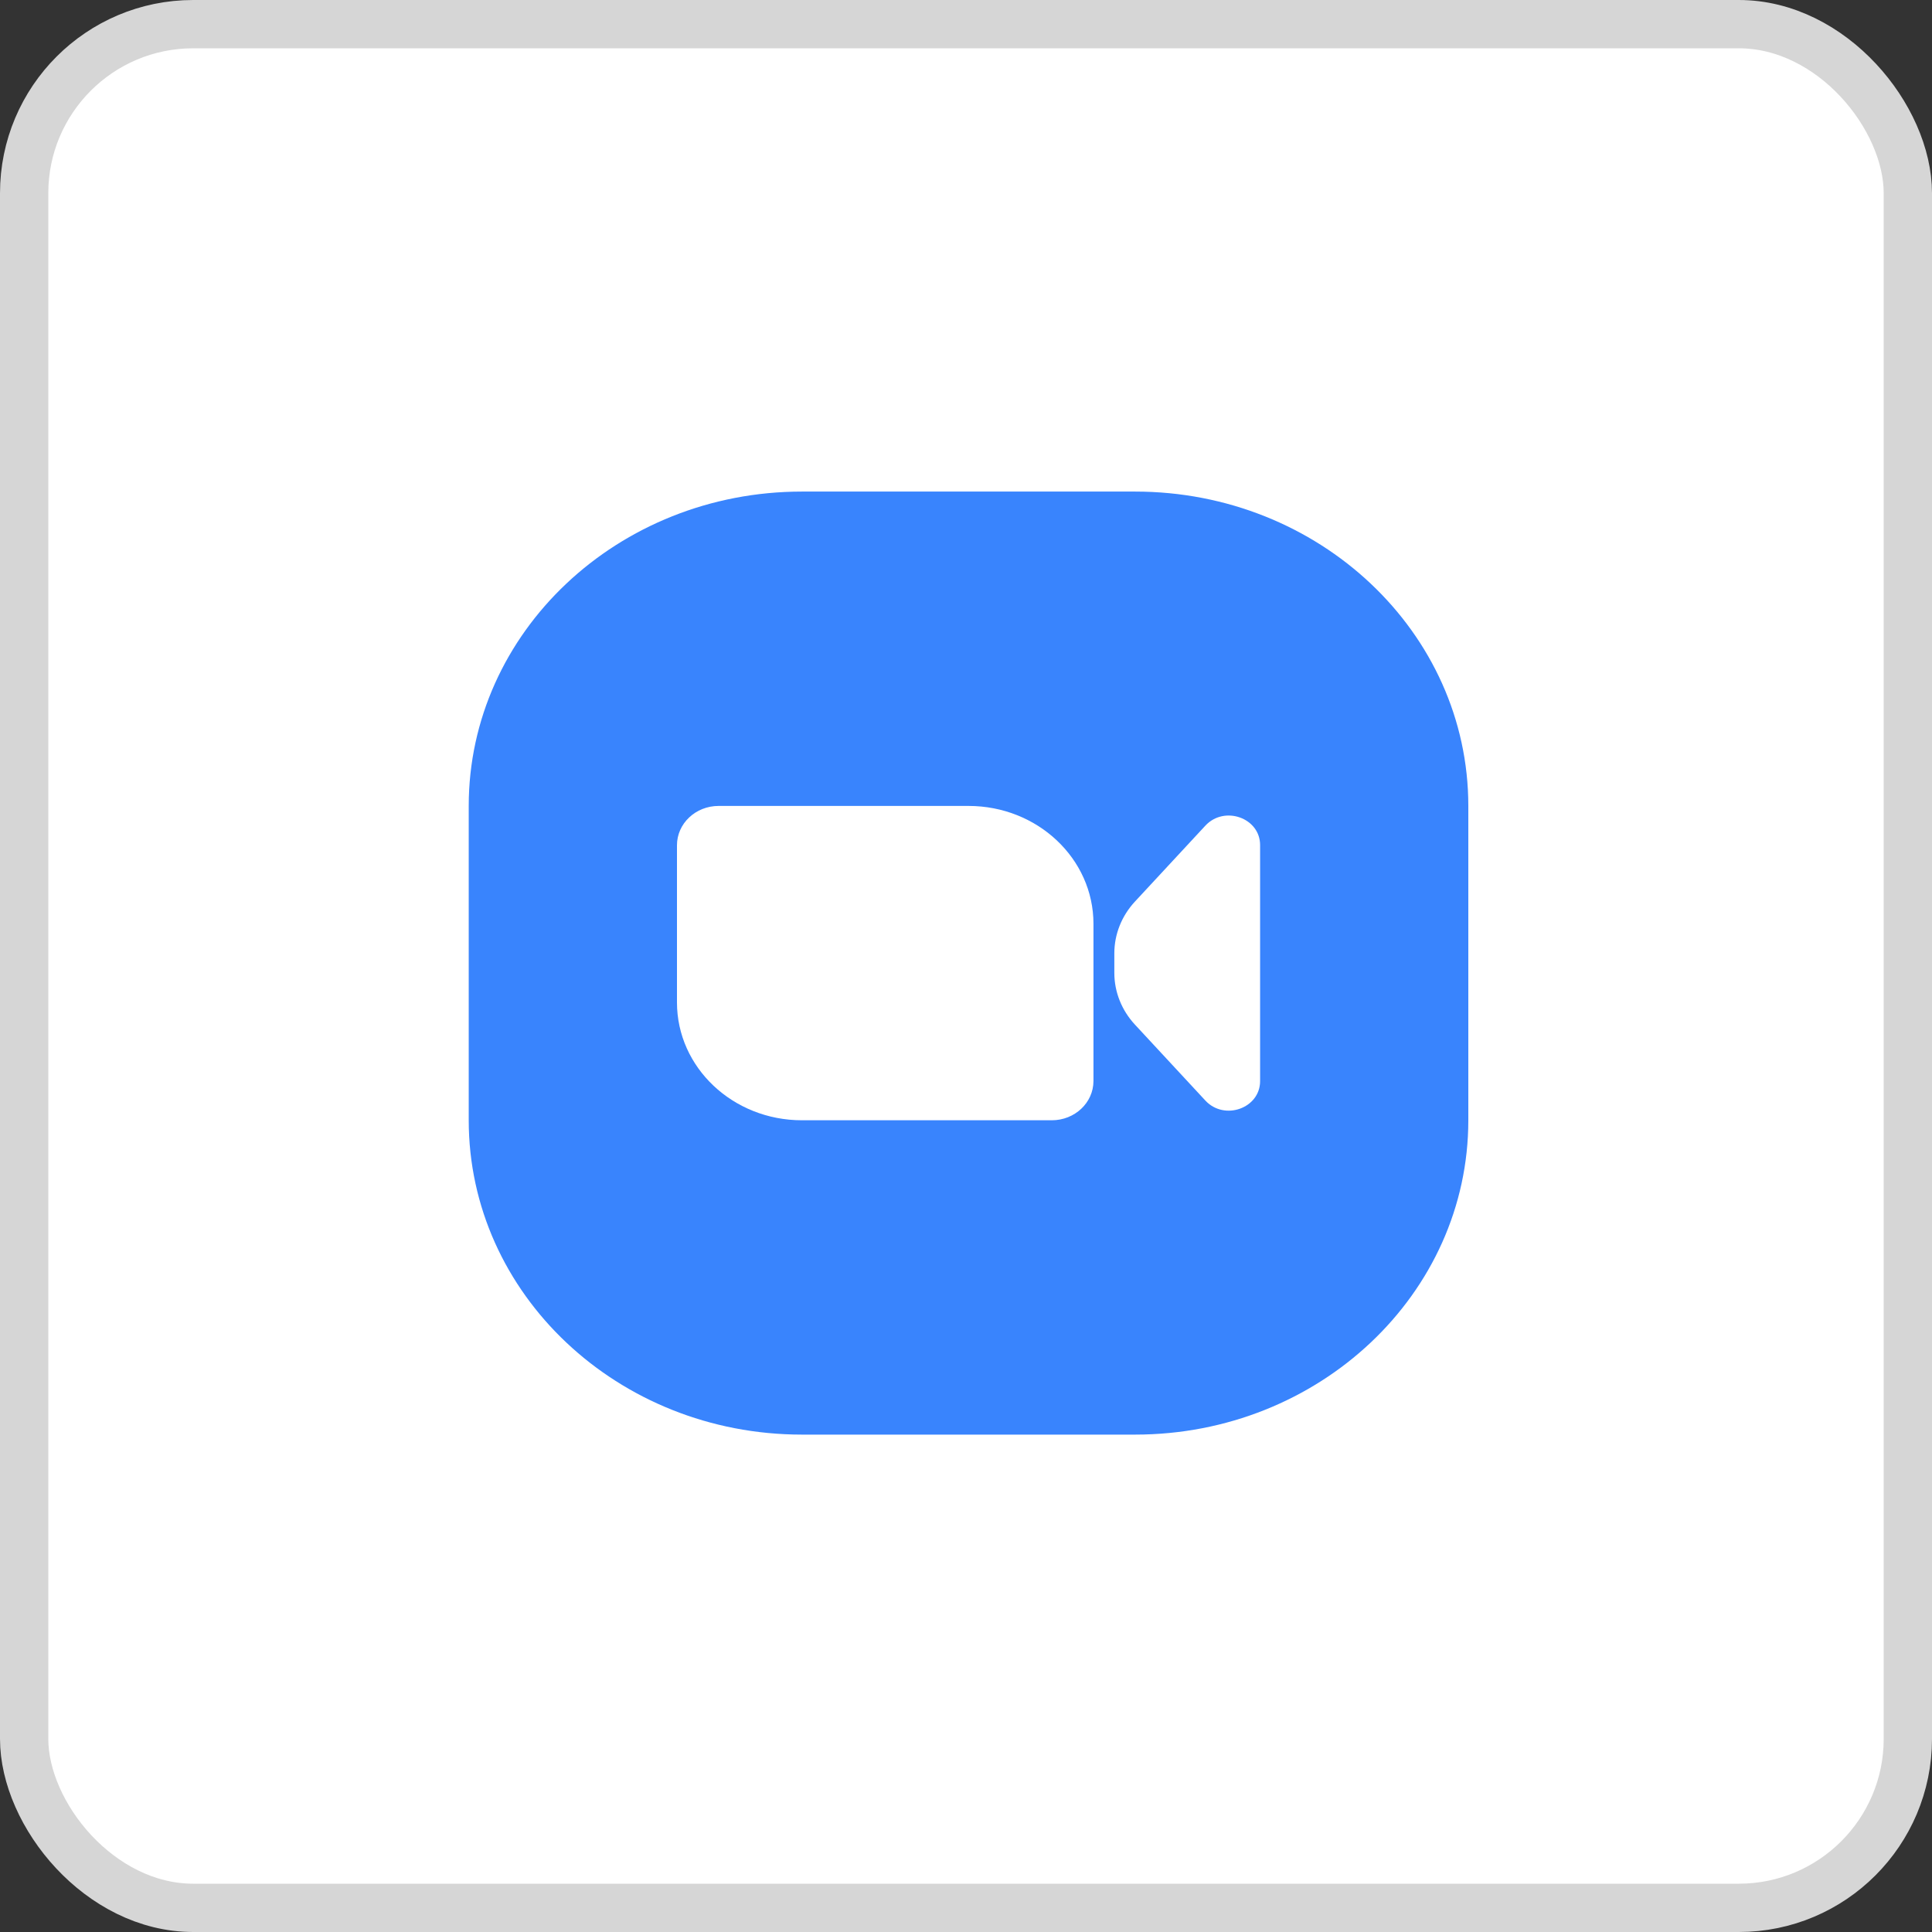
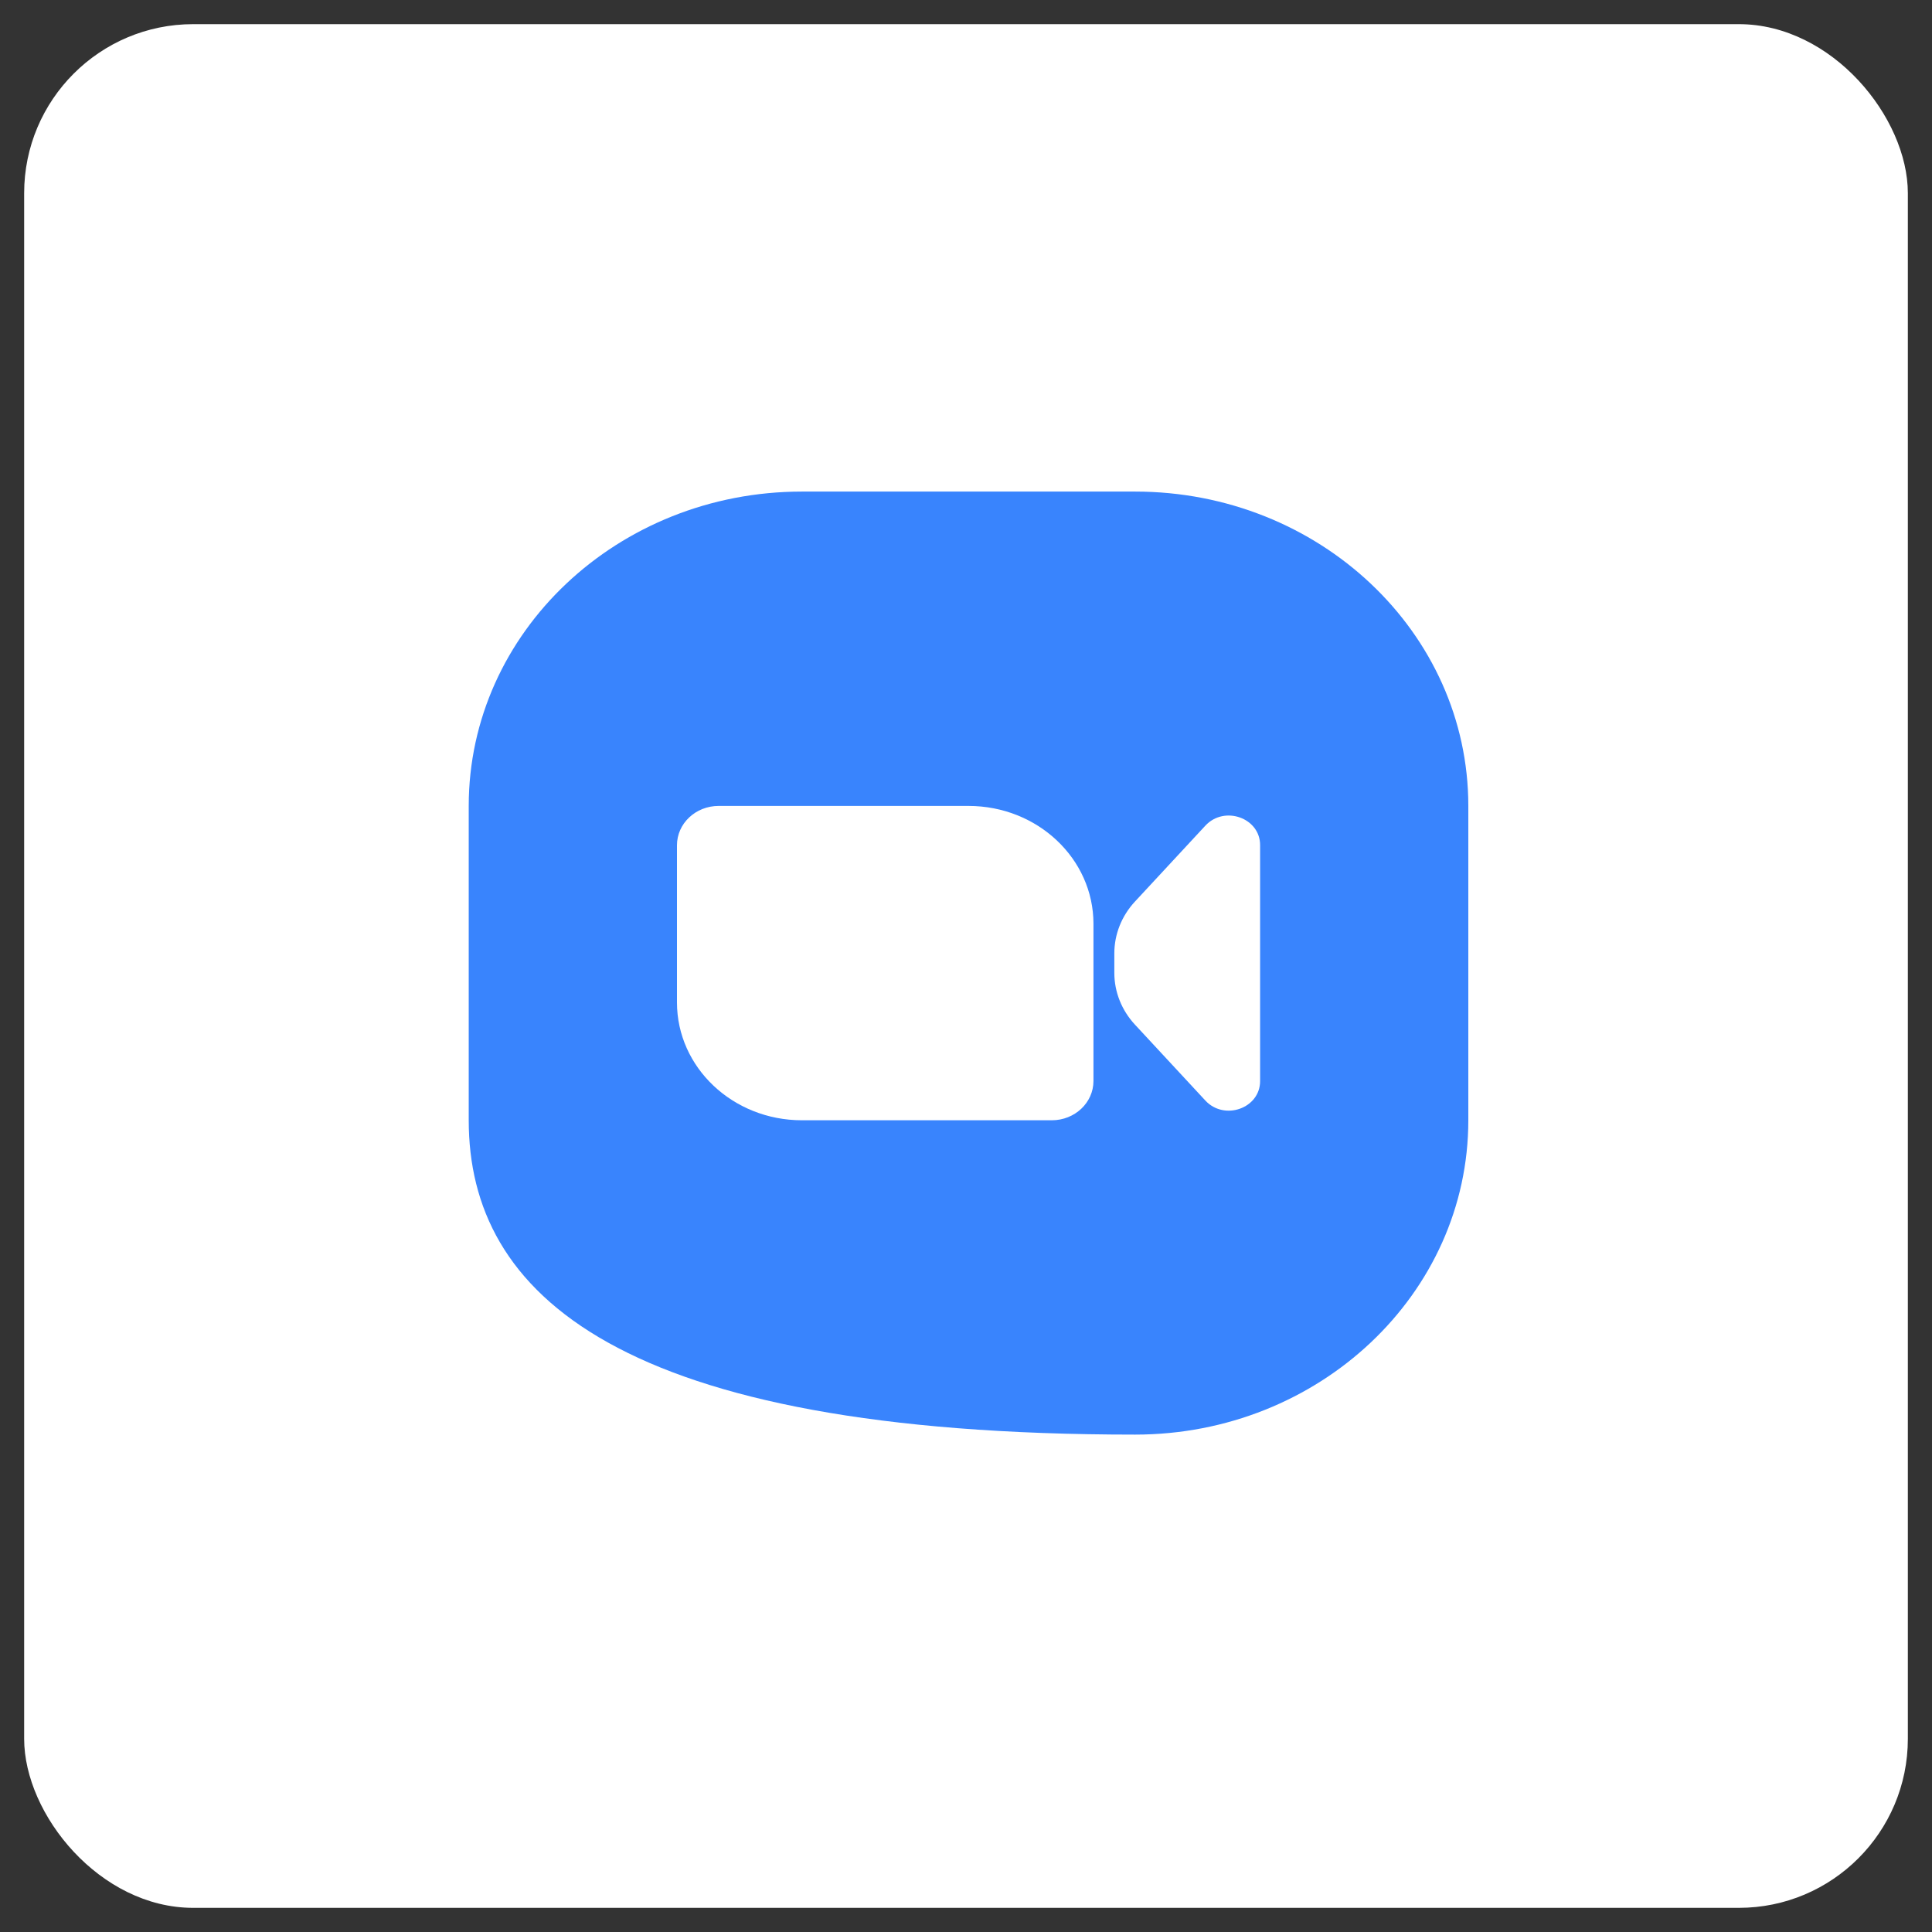
<svg xmlns="http://www.w3.org/2000/svg" width="80" height="80" viewBox="0 0 80 80" fill="none">
  <rect x="0" y="0" width="80" height="80" fill="#333333" stroke="none" />
  <rect x="1" y="1" width="78" height="78" rx="7" fill="white" />
-   <rect x="1" y="1" width="78" height="78" rx="7" stroke="#D6D6D6" stroke-width="2" style="mix-blend-mode:multiply" />
  <path d="M20.521 39.133C20.521 37.825 21.025 36.561 21.938 35.576L26.779 30.357C28.084 28.949 30.542 29.82 30.542 31.691V47.918C30.542 49.788 28.084 50.659 26.779 49.252L21.938 44.033C21.025 43.048 20.521 41.784 20.521 40.476V39.133Z" fill="white" />
-   <path d="M19.409 33.371C19.409 26.183 25.586 20.355 33.206 20.355H47.003C54.623 20.355 60.8 26.183 60.8 33.371V46.388C60.8 53.576 54.623 59.404 47.003 59.404H33.206C25.586 59.404 19.409 53.576 19.409 46.388V33.371Z" fill="#3984FD" />
+   <path d="M19.409 33.371C19.409 26.183 25.586 20.355 33.206 20.355H47.003C54.623 20.355 60.8 26.183 60.8 33.371V46.388C60.8 53.576 54.623 59.404 47.003 59.404C25.586 59.404 19.409 53.576 19.409 46.388V33.371Z" fill="#3984FD" />
  <path d="M28.032 34.999C28.032 34.1 28.804 33.372 29.756 33.372H40.104C42.962 33.372 45.278 35.557 45.278 38.253V44.761C45.278 45.659 44.506 46.388 43.553 46.388H33.205C30.348 46.388 28.032 44.203 28.032 41.507V34.999Z" fill="white" />
  <path d="M46.142 39.475C46.142 38.687 46.445 37.926 46.995 37.333L49.911 34.189C50.698 33.341 52.178 33.865 52.178 34.992V44.767C52.178 45.894 50.698 46.419 49.911 45.571L46.995 42.427C46.445 41.834 46.142 41.072 46.142 40.284V39.475Z" fill="white" />
</svg>